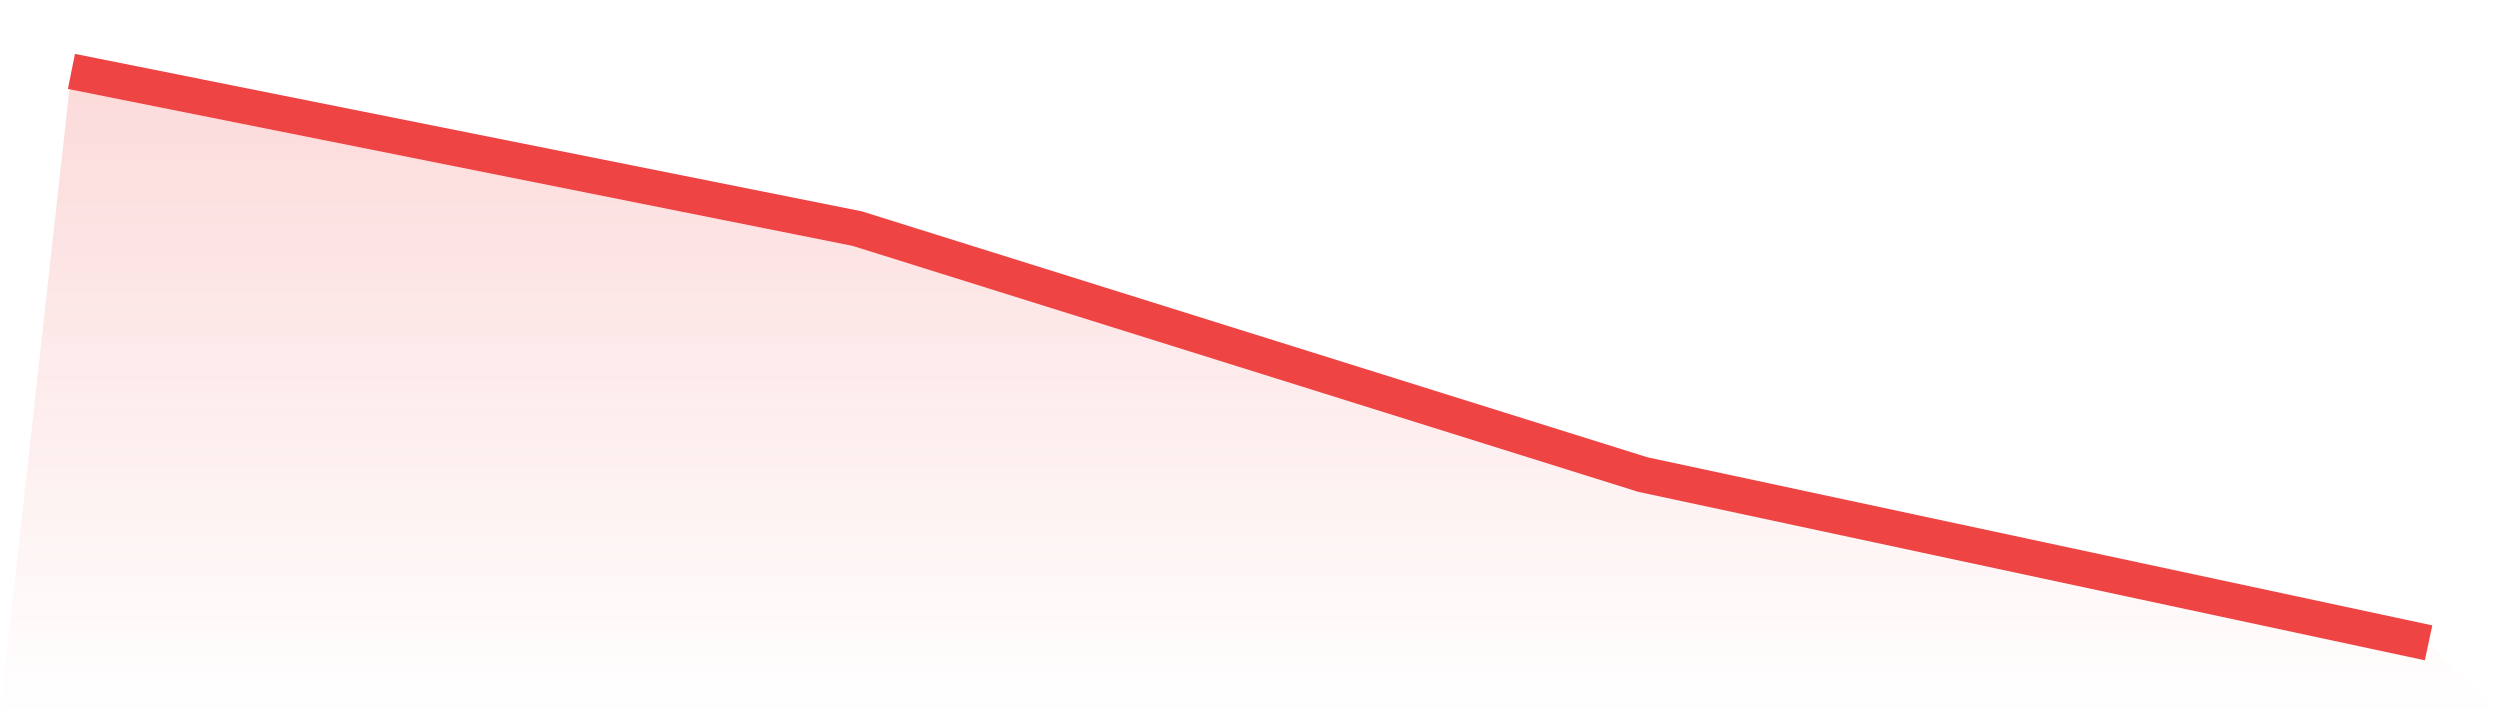
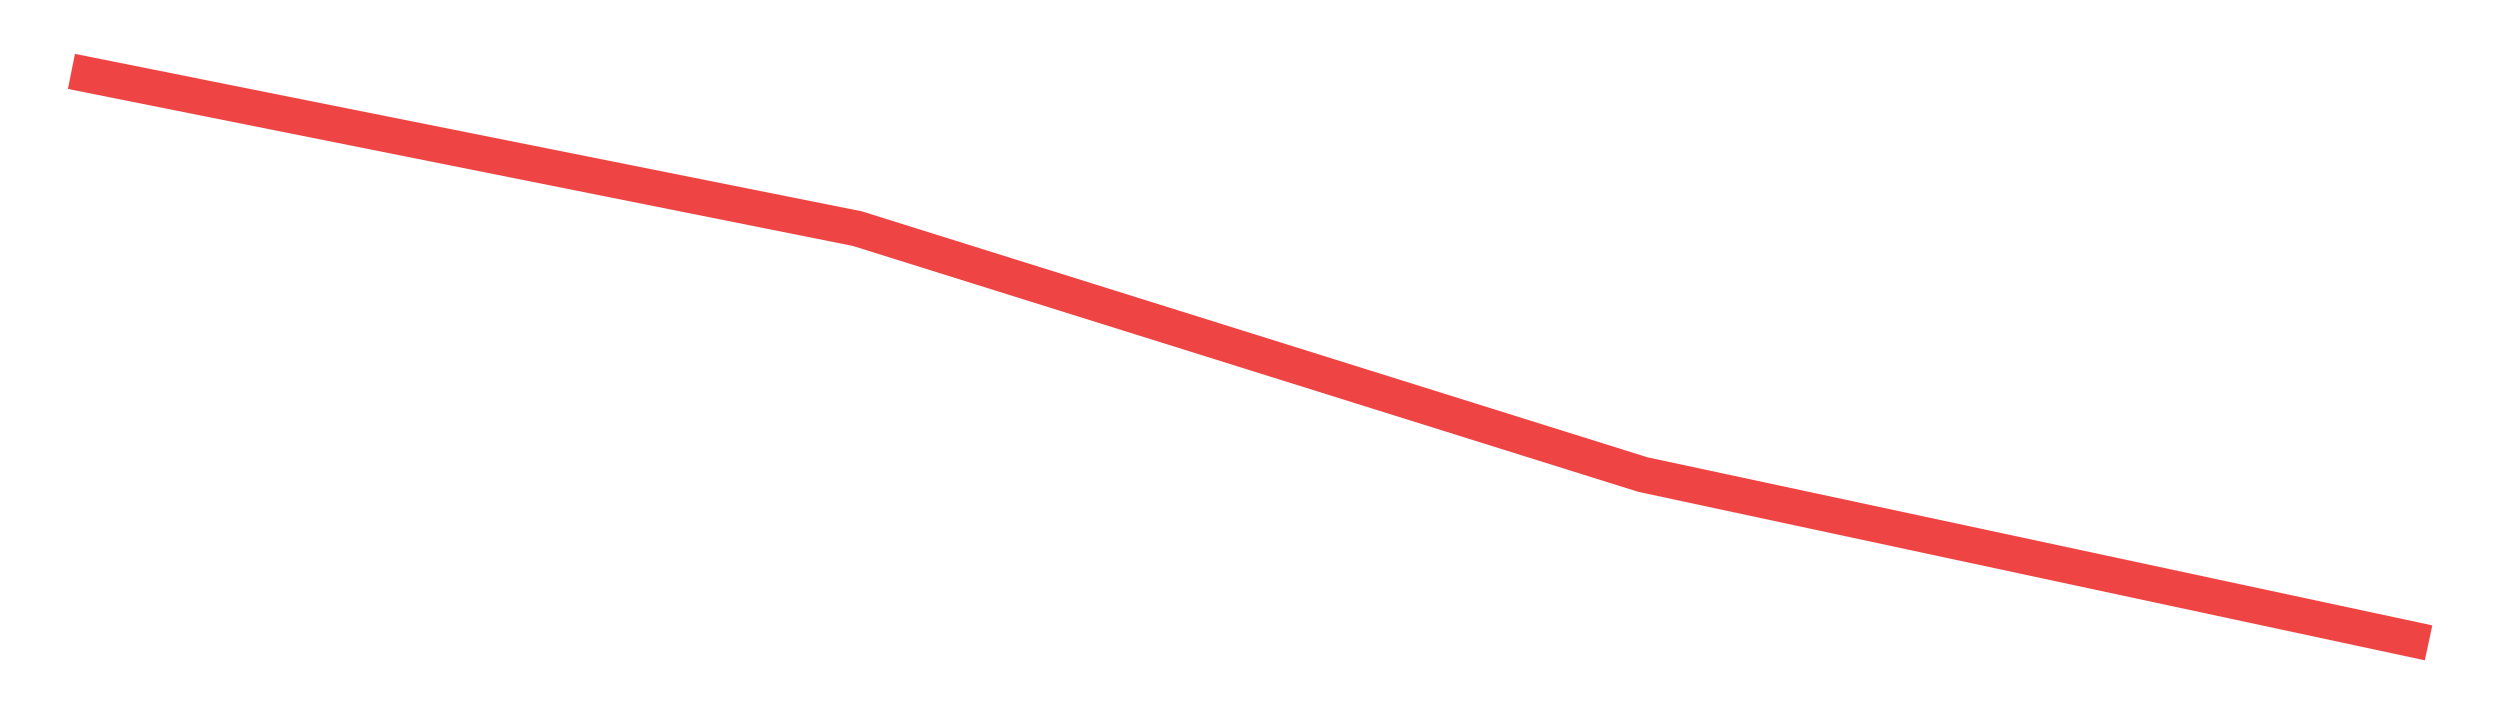
<svg xmlns="http://www.w3.org/2000/svg" viewBox="0 0 140 40">
  <defs>
    <linearGradient id="gradient" x1="0" x2="0" y1="0" y2="1">
      <stop offset="0%" stop-color="#ef4444" stop-opacity="0.2" />
      <stop offset="100%" stop-color="#ef4444" stop-opacity="0" />
    </linearGradient>
  </defs>
-   <path d="M4,4 L4,4 L48,12.801 L92,26.576 L136,36 L140,40 L0,40 z" fill="url(#gradient)" />
  <path d="M4,4 L4,4 L48,12.801 L92,26.576 L136,36" fill="none" stroke="#ef4444" stroke-width="2" />
</svg>